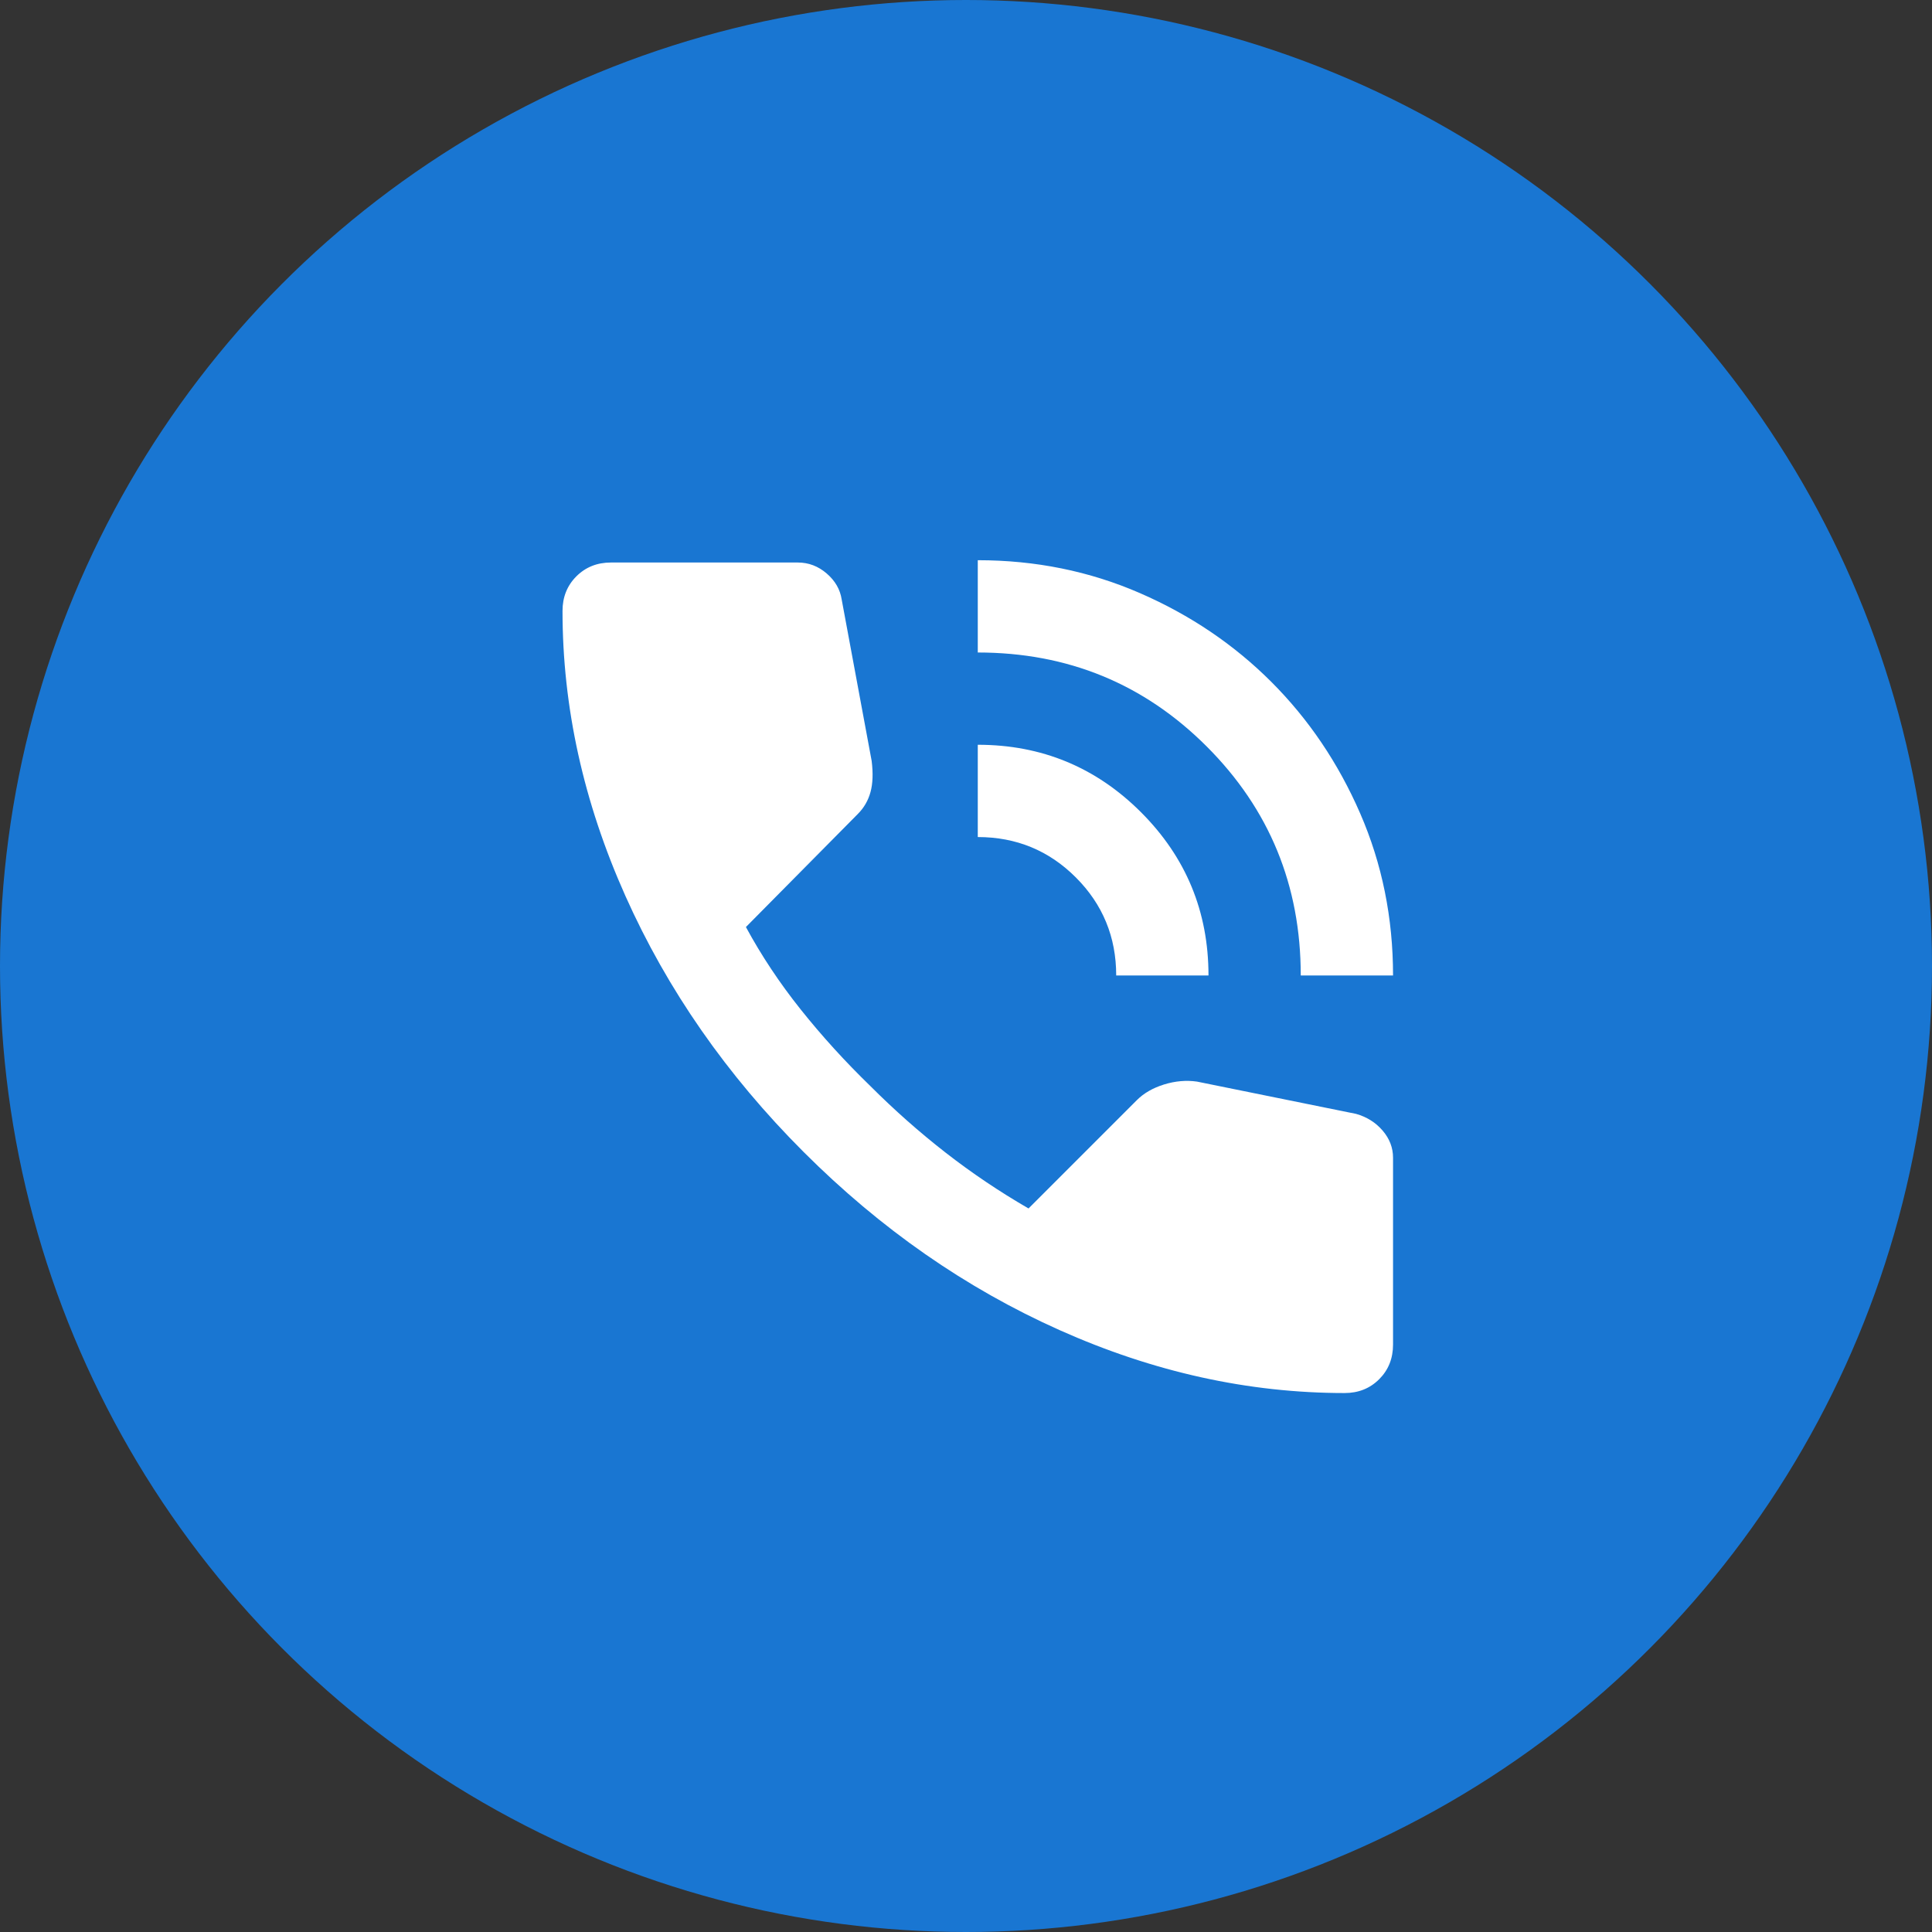
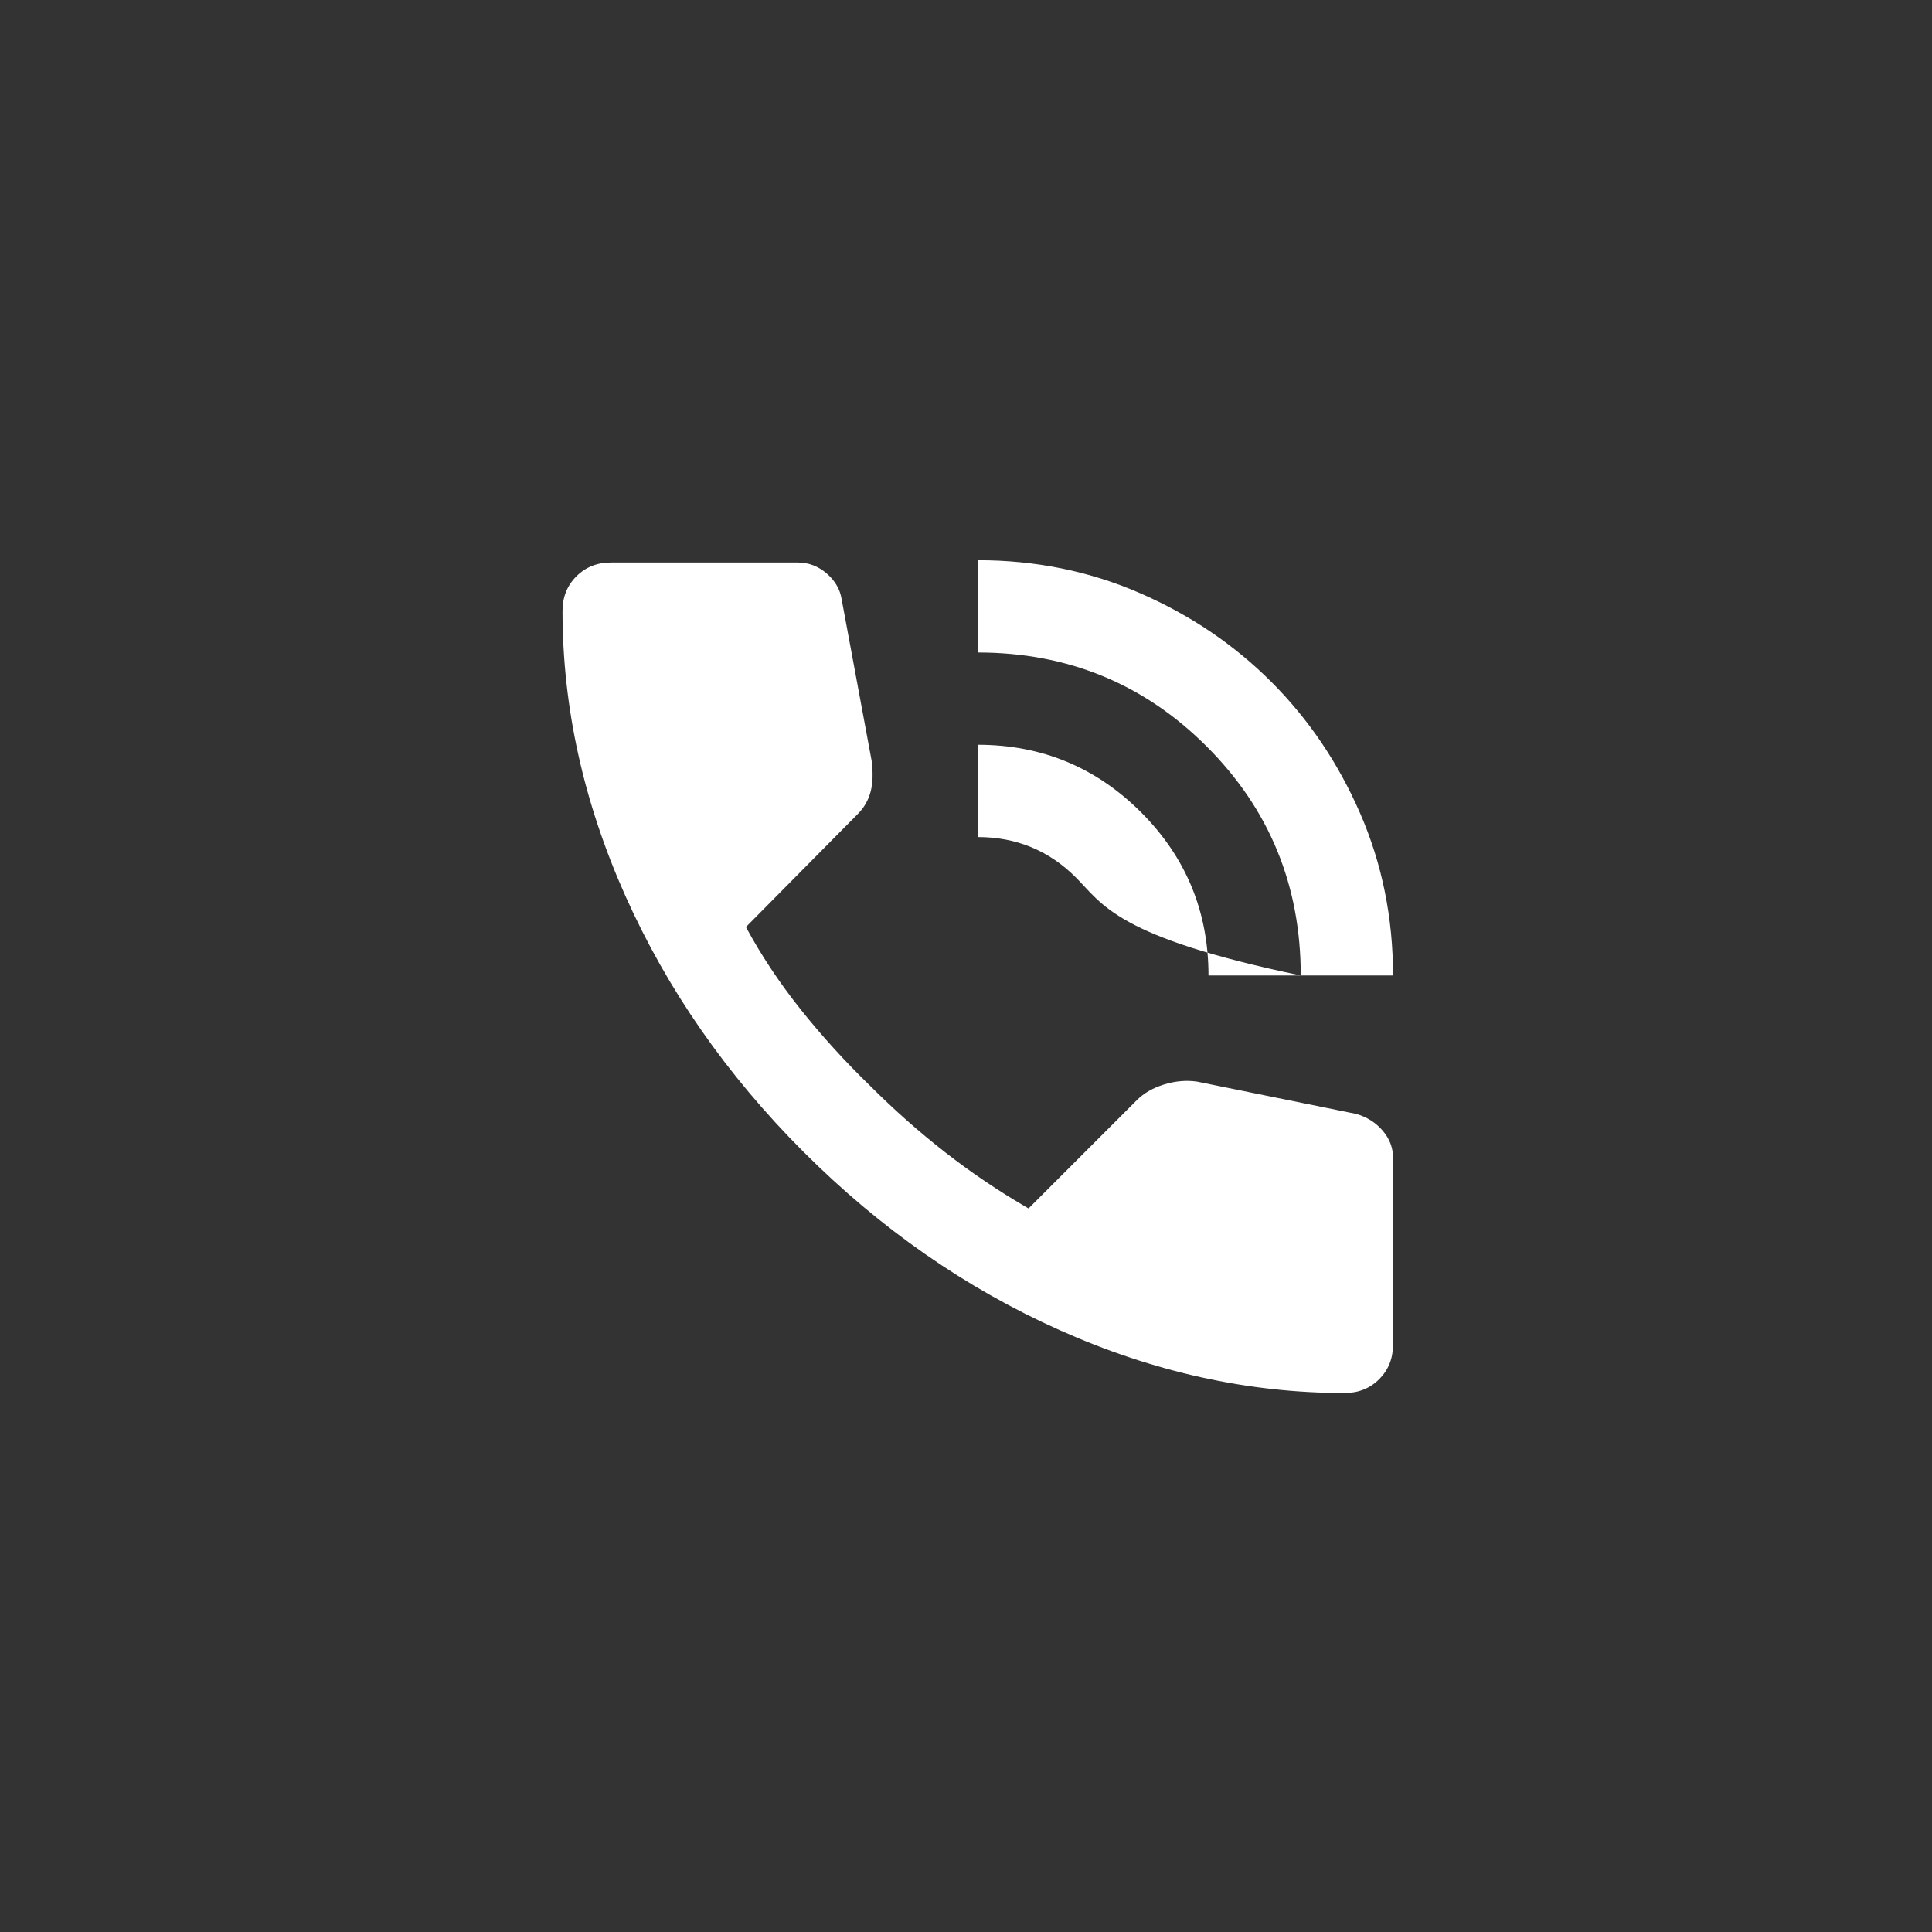
<svg xmlns="http://www.w3.org/2000/svg" width="82" height="82" viewBox="0 0 82 82" fill="none">
  <rect x="0" y="0" width="82" height="82" fill="#333333" stroke="none" />
-   <circle cx="41" cy="41" r="41" fill="#1976D2" />
-   <path d="M55.208 41.402C55.208 37.583 53.878 34.344 51.218 31.684C48.558 29.024 45.319 27.694 41.5 27.694V23.777C43.948 23.777 46.241 24.242 48.379 25.172C50.517 26.102 52.377 27.359 53.96 28.942C55.543 30.525 56.8 32.385 57.73 34.523C58.66 36.661 59.125 38.954 59.125 41.402H55.208ZM47.375 41.402C47.375 39.77 46.804 38.383 45.661 37.24C44.519 36.098 43.132 35.527 41.5 35.527V31.61C44.209 31.61 46.518 32.565 48.428 34.474C50.337 36.384 51.292 38.693 51.292 41.402H47.375ZM57.069 59.125C52.989 59.125 48.958 58.235 44.976 56.456C40.994 54.678 37.371 52.156 34.107 48.892C30.843 45.629 28.322 42.006 26.543 38.024C24.764 34.042 23.875 30.011 23.875 25.931C23.875 25.343 24.071 24.854 24.462 24.462C24.854 24.071 25.344 23.875 25.931 23.875H33.862C34.319 23.875 34.727 24.03 35.087 24.34C35.446 24.65 35.658 25.017 35.723 25.441L36.996 32.296C37.061 32.818 37.045 33.258 36.947 33.617C36.849 33.977 36.669 34.287 36.408 34.548L31.659 39.346C32.312 40.553 33.087 41.72 33.985 42.846C34.883 43.972 35.87 45.057 36.947 46.102C37.959 47.114 39.019 48.052 40.129 48.917C41.239 49.782 42.414 50.573 43.654 51.291L48.256 46.689C48.55 46.396 48.934 46.175 49.407 46.028C49.88 45.882 50.345 45.841 50.802 45.906L57.558 47.277C58.015 47.407 58.391 47.644 58.684 47.987C58.978 48.33 59.125 48.713 59.125 49.137V57.069C59.125 57.656 58.929 58.146 58.538 58.537C58.146 58.929 57.656 59.125 57.069 59.125Z" fill="white" />
+   <path d="M55.208 41.402C55.208 37.583 53.878 34.344 51.218 31.684C48.558 29.024 45.319 27.694 41.5 27.694V23.777C43.948 23.777 46.241 24.242 48.379 25.172C50.517 26.102 52.377 27.359 53.96 28.942C55.543 30.525 56.8 32.385 57.73 34.523C58.66 36.661 59.125 38.954 59.125 41.402H55.208ZC47.375 39.77 46.804 38.383 45.661 37.24C44.519 36.098 43.132 35.527 41.5 35.527V31.61C44.209 31.61 46.518 32.565 48.428 34.474C50.337 36.384 51.292 38.693 51.292 41.402H47.375ZM57.069 59.125C52.989 59.125 48.958 58.235 44.976 56.456C40.994 54.678 37.371 52.156 34.107 48.892C30.843 45.629 28.322 42.006 26.543 38.024C24.764 34.042 23.875 30.011 23.875 25.931C23.875 25.343 24.071 24.854 24.462 24.462C24.854 24.071 25.344 23.875 25.931 23.875H33.862C34.319 23.875 34.727 24.03 35.087 24.34C35.446 24.65 35.658 25.017 35.723 25.441L36.996 32.296C37.061 32.818 37.045 33.258 36.947 33.617C36.849 33.977 36.669 34.287 36.408 34.548L31.659 39.346C32.312 40.553 33.087 41.72 33.985 42.846C34.883 43.972 35.87 45.057 36.947 46.102C37.959 47.114 39.019 48.052 40.129 48.917C41.239 49.782 42.414 50.573 43.654 51.291L48.256 46.689C48.55 46.396 48.934 46.175 49.407 46.028C49.88 45.882 50.345 45.841 50.802 45.906L57.558 47.277C58.015 47.407 58.391 47.644 58.684 47.987C58.978 48.33 59.125 48.713 59.125 49.137V57.069C59.125 57.656 58.929 58.146 58.538 58.537C58.146 58.929 57.656 59.125 57.069 59.125Z" fill="white" />
</svg>